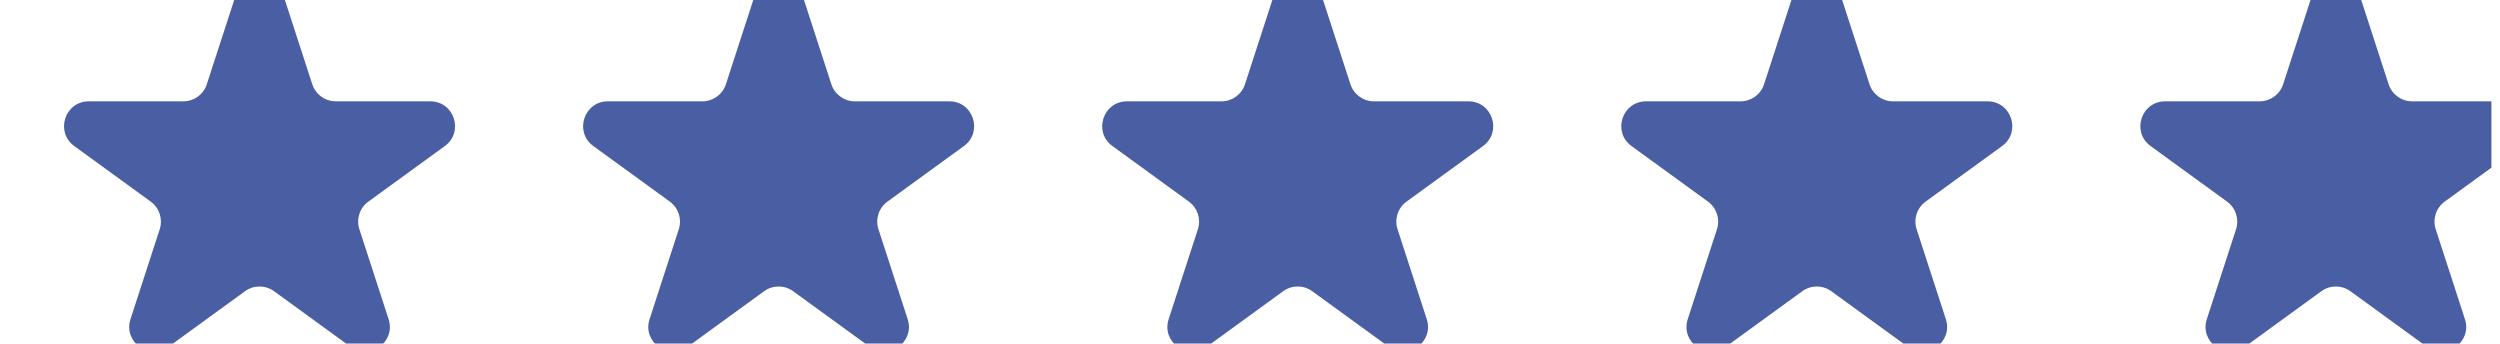
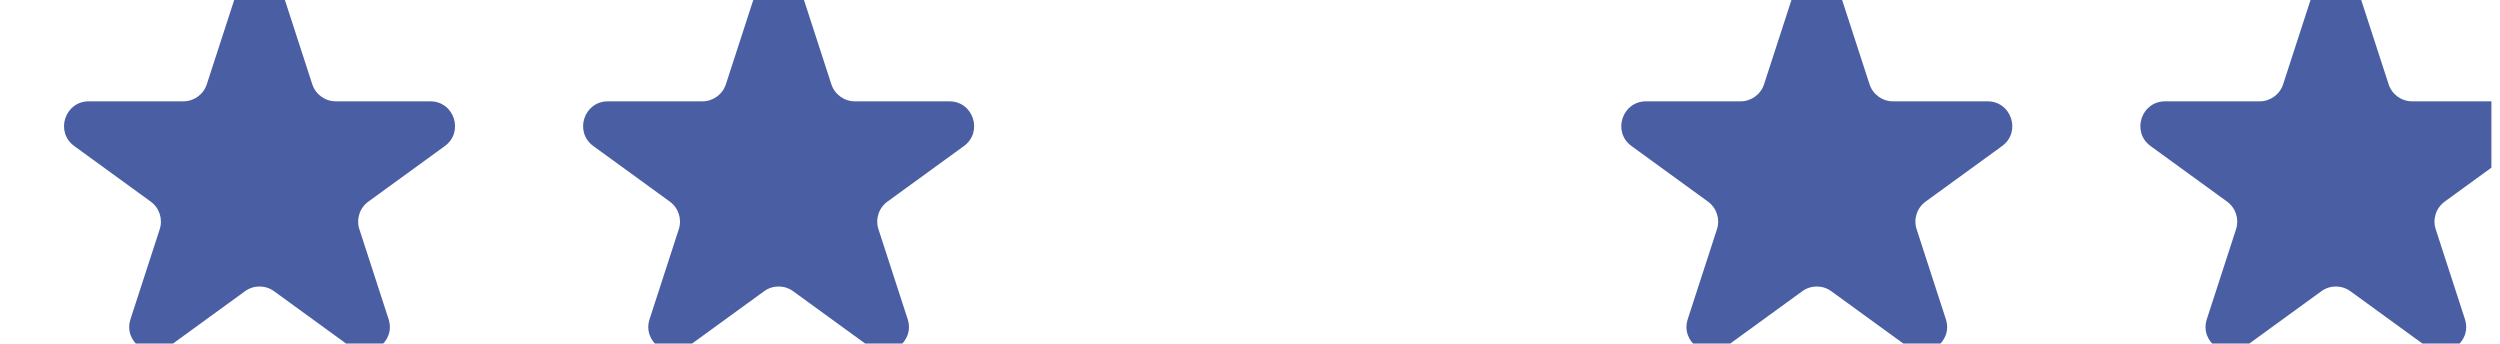
<svg xmlns="http://www.w3.org/2000/svg" width="131" height="18" viewBox="0 0 131 18" fill="none">
  <g clip-path="url(#clip0_3_580)">
    <path d="M12.368 -0.296C12.756 -1.49 14.444 -1.49 14.832 -0.296L16.363 4.415C16.536 4.948 17.033 5.31 17.594 5.31H22.548C23.803 5.31 24.324 6.915 23.309 7.653L19.302 10.564C18.848 10.894 18.658 11.479 18.831 12.012L20.362 16.724C20.75 17.917 19.384 18.909 18.369 18.172L14.361 15.26C13.907 14.93 13.293 14.93 12.839 15.26L8.831 18.172C7.816 18.909 6.45 17.917 6.838 16.724L8.369 12.012C8.542 11.479 8.352 10.894 7.898 10.564L3.891 7.653C2.876 6.915 3.397 5.31 4.652 5.31H9.606C10.167 5.31 10.664 4.948 10.837 4.415L12.368 -0.296Z" fill="#4A5EA4" />
    <path d="M39.568 -0.296C39.956 -1.49 41.644 -1.49 42.032 -0.296L43.563 4.415C43.736 4.948 44.233 5.31 44.794 5.31H49.748C51.003 5.31 51.524 6.915 50.509 7.653L46.502 10.564C46.048 10.894 45.858 11.479 46.031 12.012L47.562 16.724C47.95 17.917 46.584 18.909 45.569 18.172L41.561 15.26C41.107 14.93 40.493 14.93 40.039 15.26L36.031 18.172C35.016 18.909 33.65 17.917 34.038 16.724L35.569 12.012C35.742 11.479 35.552 10.894 35.098 10.564L31.091 7.653C30.076 6.915 30.597 5.31 31.852 5.31H36.806C37.367 5.31 37.864 4.948 38.037 4.415L39.568 -0.296Z" fill="#4A5EA4" />
-     <path d="M66.768 -0.296C67.156 -1.49 68.844 -1.49 69.232 -0.296L70.763 4.415C70.936 4.948 71.433 5.31 71.994 5.31H76.948C78.203 5.31 78.725 6.915 77.709 7.653L73.702 10.564C73.248 10.894 73.058 11.479 73.231 12.012L74.762 16.724C75.15 17.917 73.784 18.909 72.769 18.172L68.761 15.26C68.307 14.93 67.693 14.93 67.239 15.26L63.231 18.172C62.216 18.909 60.85 17.917 61.238 16.724L62.769 12.012C62.942 11.479 62.752 10.894 62.298 10.564L58.291 7.653C57.276 6.915 57.797 5.31 59.052 5.31H64.006C64.567 5.31 65.064 4.948 65.237 4.415L66.768 -0.296Z" fill="#4A5EA4" />
    <path d="M93.968 -0.296C94.356 -1.49 96.044 -1.49 96.432 -0.296L97.963 4.415C98.136 4.948 98.633 5.31 99.194 5.31H104.148C105.403 5.31 105.924 6.915 104.909 7.653L100.902 10.564C100.448 10.894 100.258 11.479 100.431 12.012L101.962 16.724C102.35 17.917 100.984 18.909 99.969 18.172L95.961 15.26C95.507 14.93 94.893 14.93 94.439 15.26L90.431 18.172C89.416 18.909 88.05 17.917 88.438 16.724L89.969 12.012C90.142 11.479 89.952 10.894 89.498 10.564L85.491 7.653C84.476 6.915 84.997 5.31 86.252 5.31H91.206C91.767 5.31 92.264 4.948 92.437 4.415L93.968 -0.296Z" fill="#4A5EA4" />
    <path d="M121.168 -0.296C121.556 -1.49 123.244 -1.49 123.632 -0.296L125.163 4.415C125.336 4.948 125.833 5.31 126.394 5.31H131.348C132.603 5.31 133.125 6.915 132.109 7.653L128.102 10.564C127.648 10.894 127.458 11.479 127.631 12.012L129.162 16.724C129.55 17.917 128.184 18.909 127.169 18.172L123.161 15.26C122.707 14.93 122.093 14.93 121.639 15.26L117.631 18.172C116.616 18.909 115.25 17.917 115.638 16.724L117.169 12.012C117.342 11.479 117.152 10.894 116.698 10.564L112.691 7.653C111.676 6.915 112.197 5.31 113.452 5.31H118.406C118.967 5.31 119.464 4.948 119.637 4.415L121.168 -0.296Z" fill="#4A5EA4" />
  </g>
  <defs>
    <clipPath id="clip0_3_580">
      <rect width="130.55" height="18" fill="white" />
    </clipPath>
  </defs>
</svg>